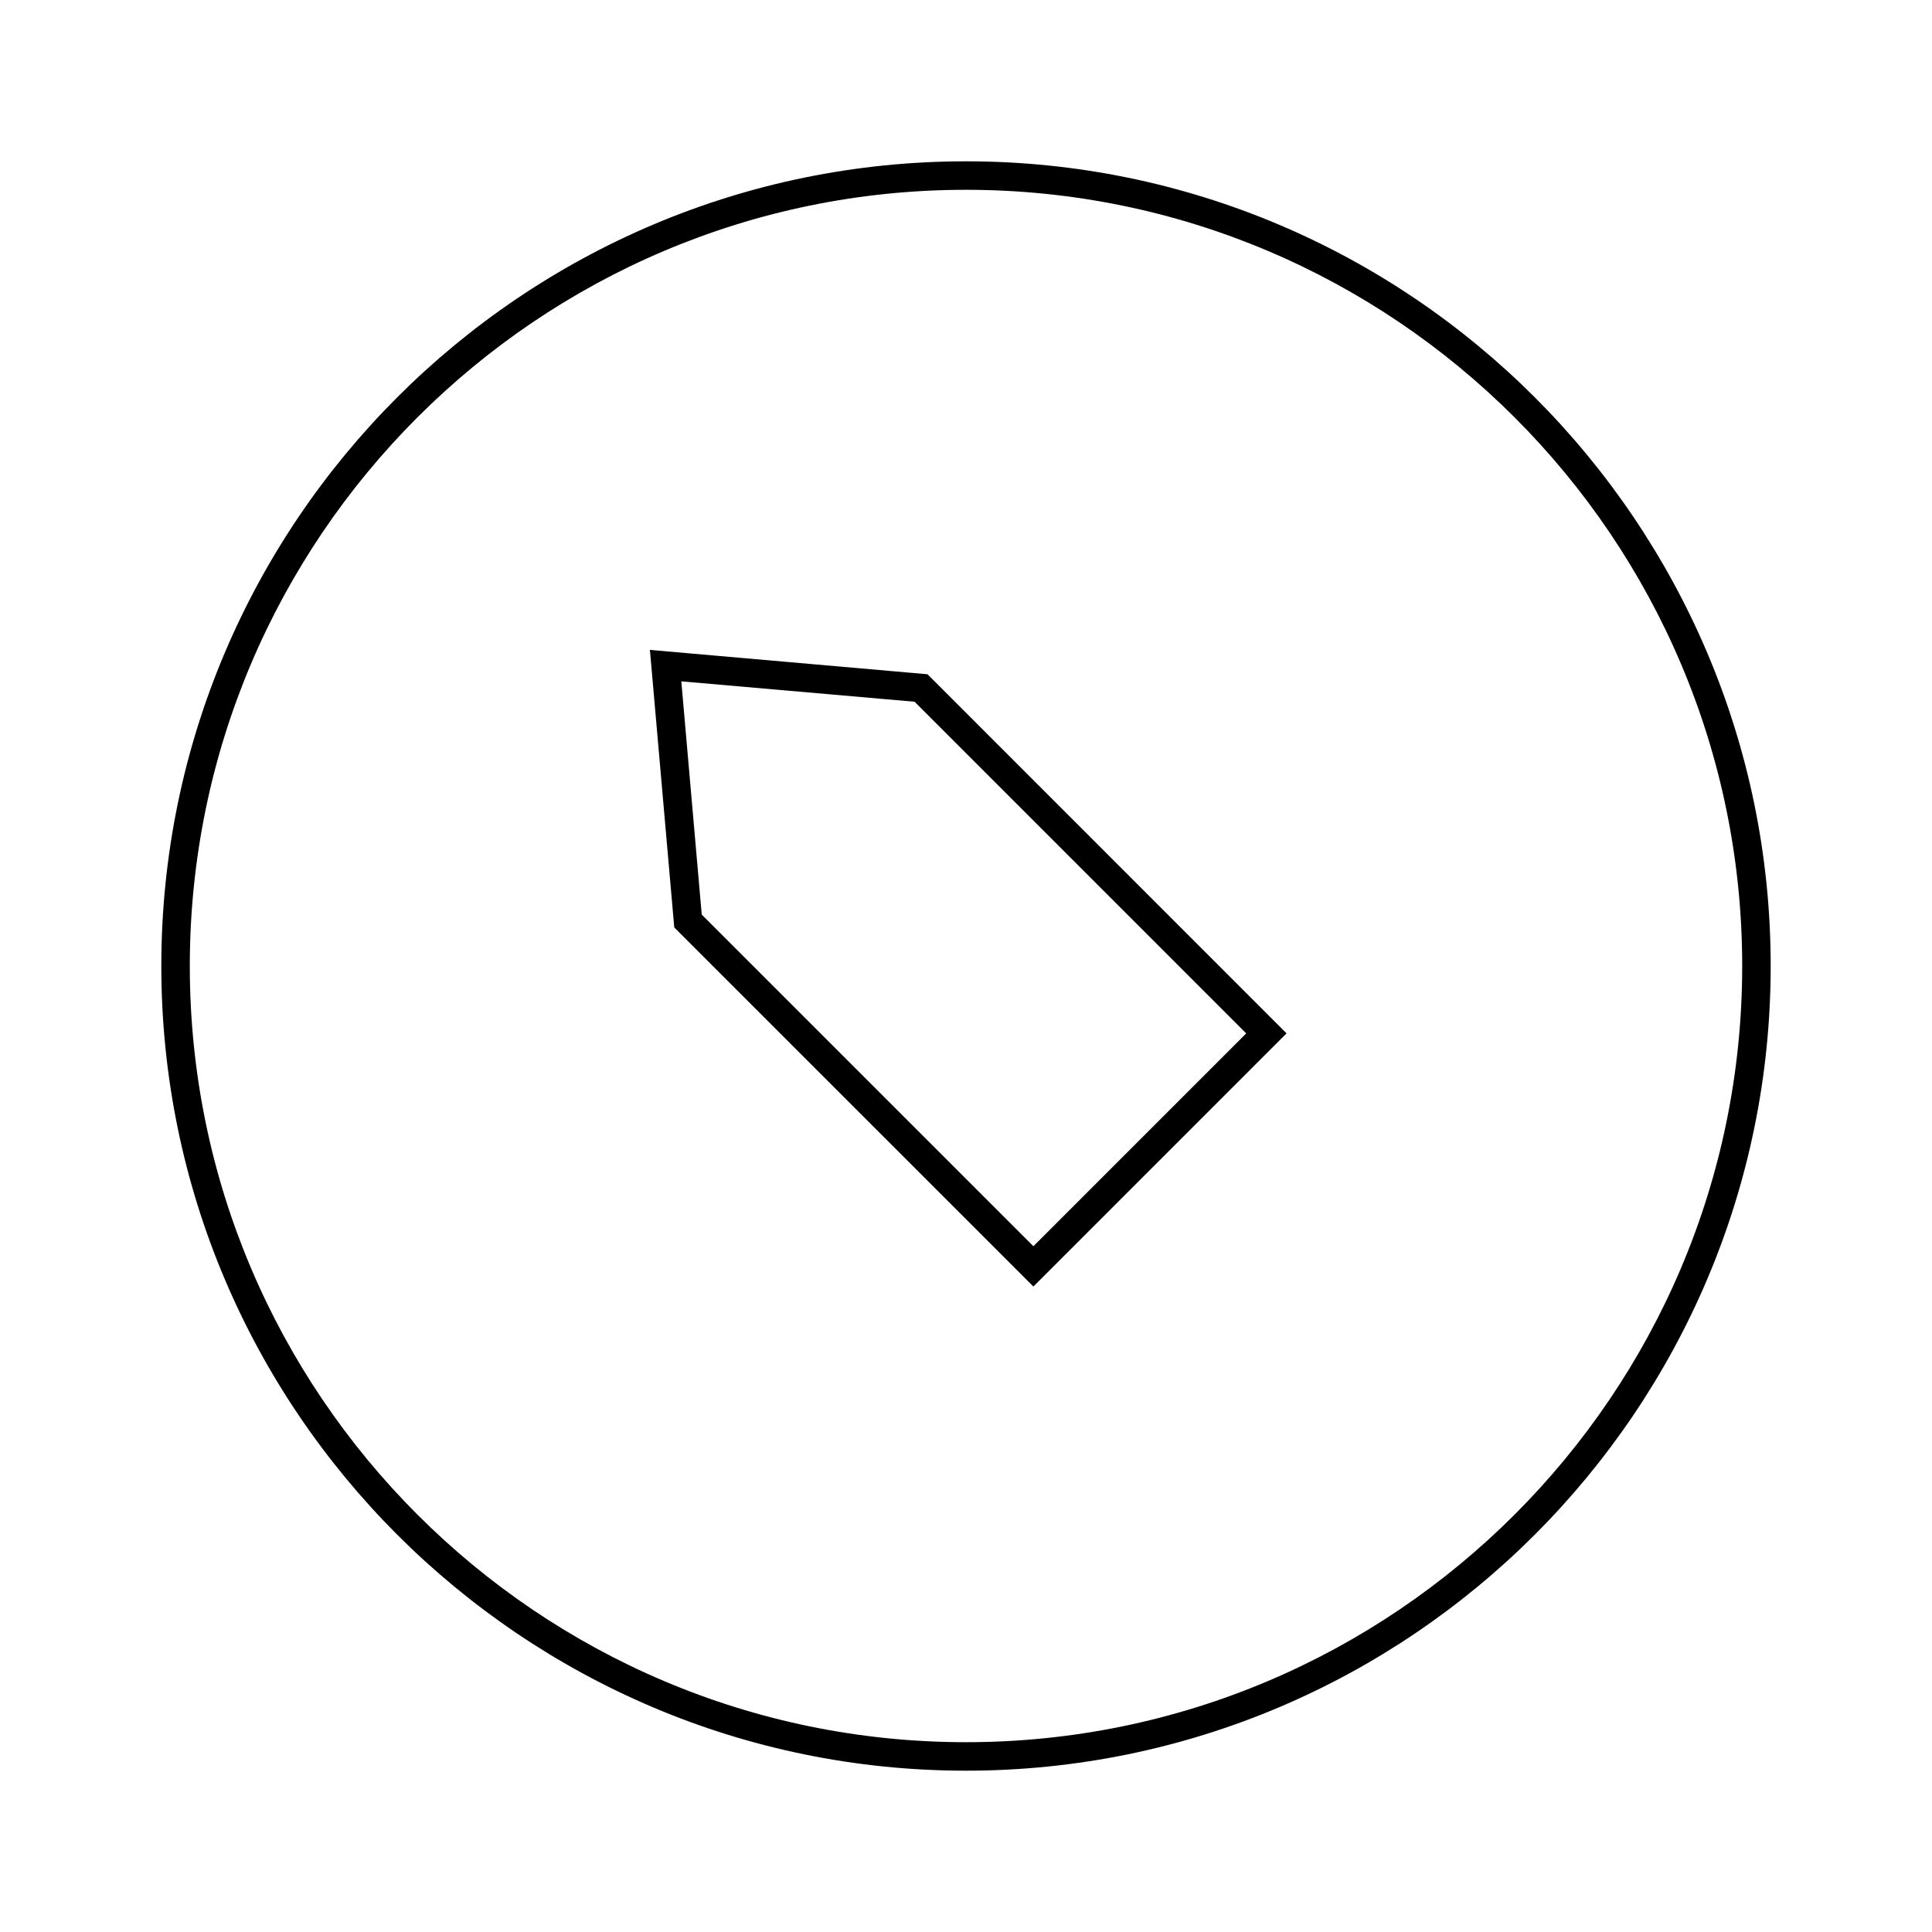
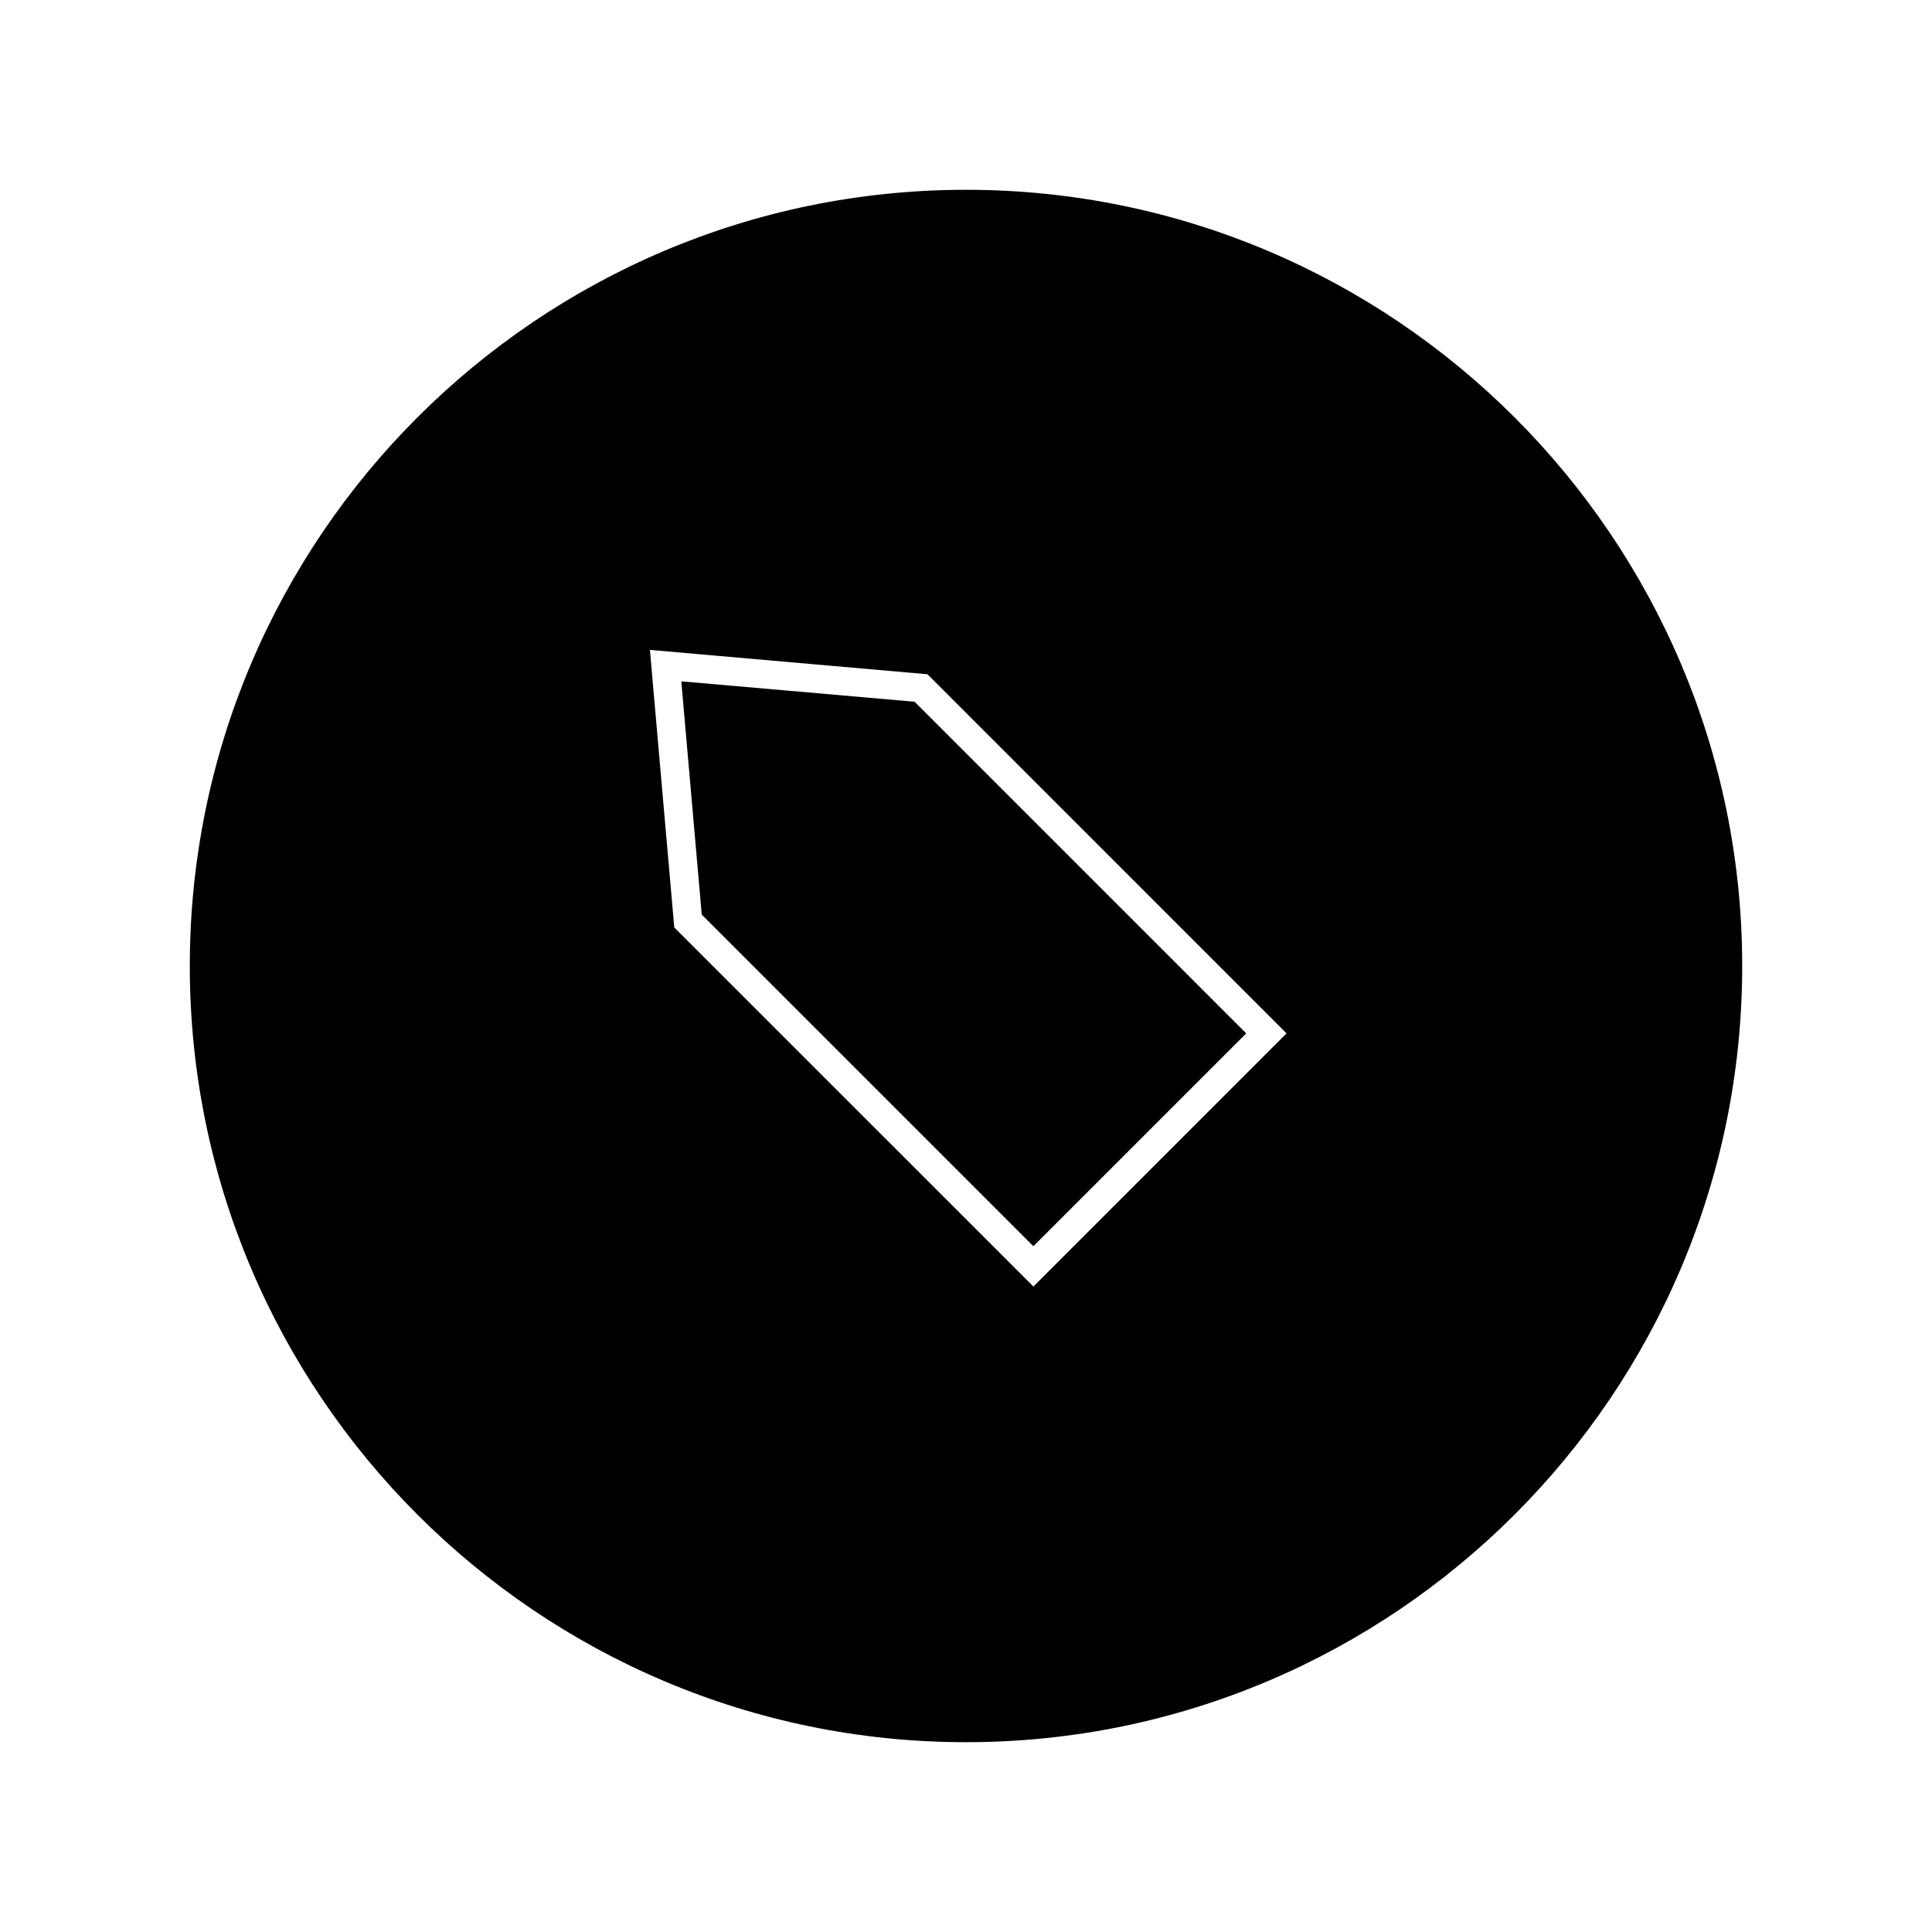
<svg xmlns="http://www.w3.org/2000/svg" fill="#000000" width="800px" height="800px" version="1.1" viewBox="144 144 512 512">
-   <path d="m400 613.25c-117.59 0-213.25-95.664-213.25-213.25 0-117.59 95.664-213.25 213.25-213.25 117.59 0 213.25 95.664 213.25 213.25 0 117.59-95.664 213.25-213.25 213.25zm0-418.95c-113.43 0-205.7 92.273-205.7 205.7s92.273 205.7 205.7 205.7 205.7-92.27 205.7-205.7-92.27-205.7-205.7-205.7zm17.859 290.65-95.172-95.164-6.453-73.555 73.555 6.453 0.973 0.965 94.188 94.207zm-87.891-98.57 87.891 87.883 56.402-56.402-87.883-87.891-61.824-5.41z" />
+   <path d="m400 613.25zm0-418.95c-113.43 0-205.7 92.273-205.7 205.7s92.273 205.7 205.7 205.7 205.7-92.27 205.7-205.7-92.27-205.7-205.7-205.7zm17.859 290.65-95.172-95.164-6.453-73.555 73.555 6.453 0.973 0.965 94.188 94.207zm-87.891-98.57 87.891 87.883 56.402-56.402-87.883-87.891-61.824-5.41z" />
</svg>